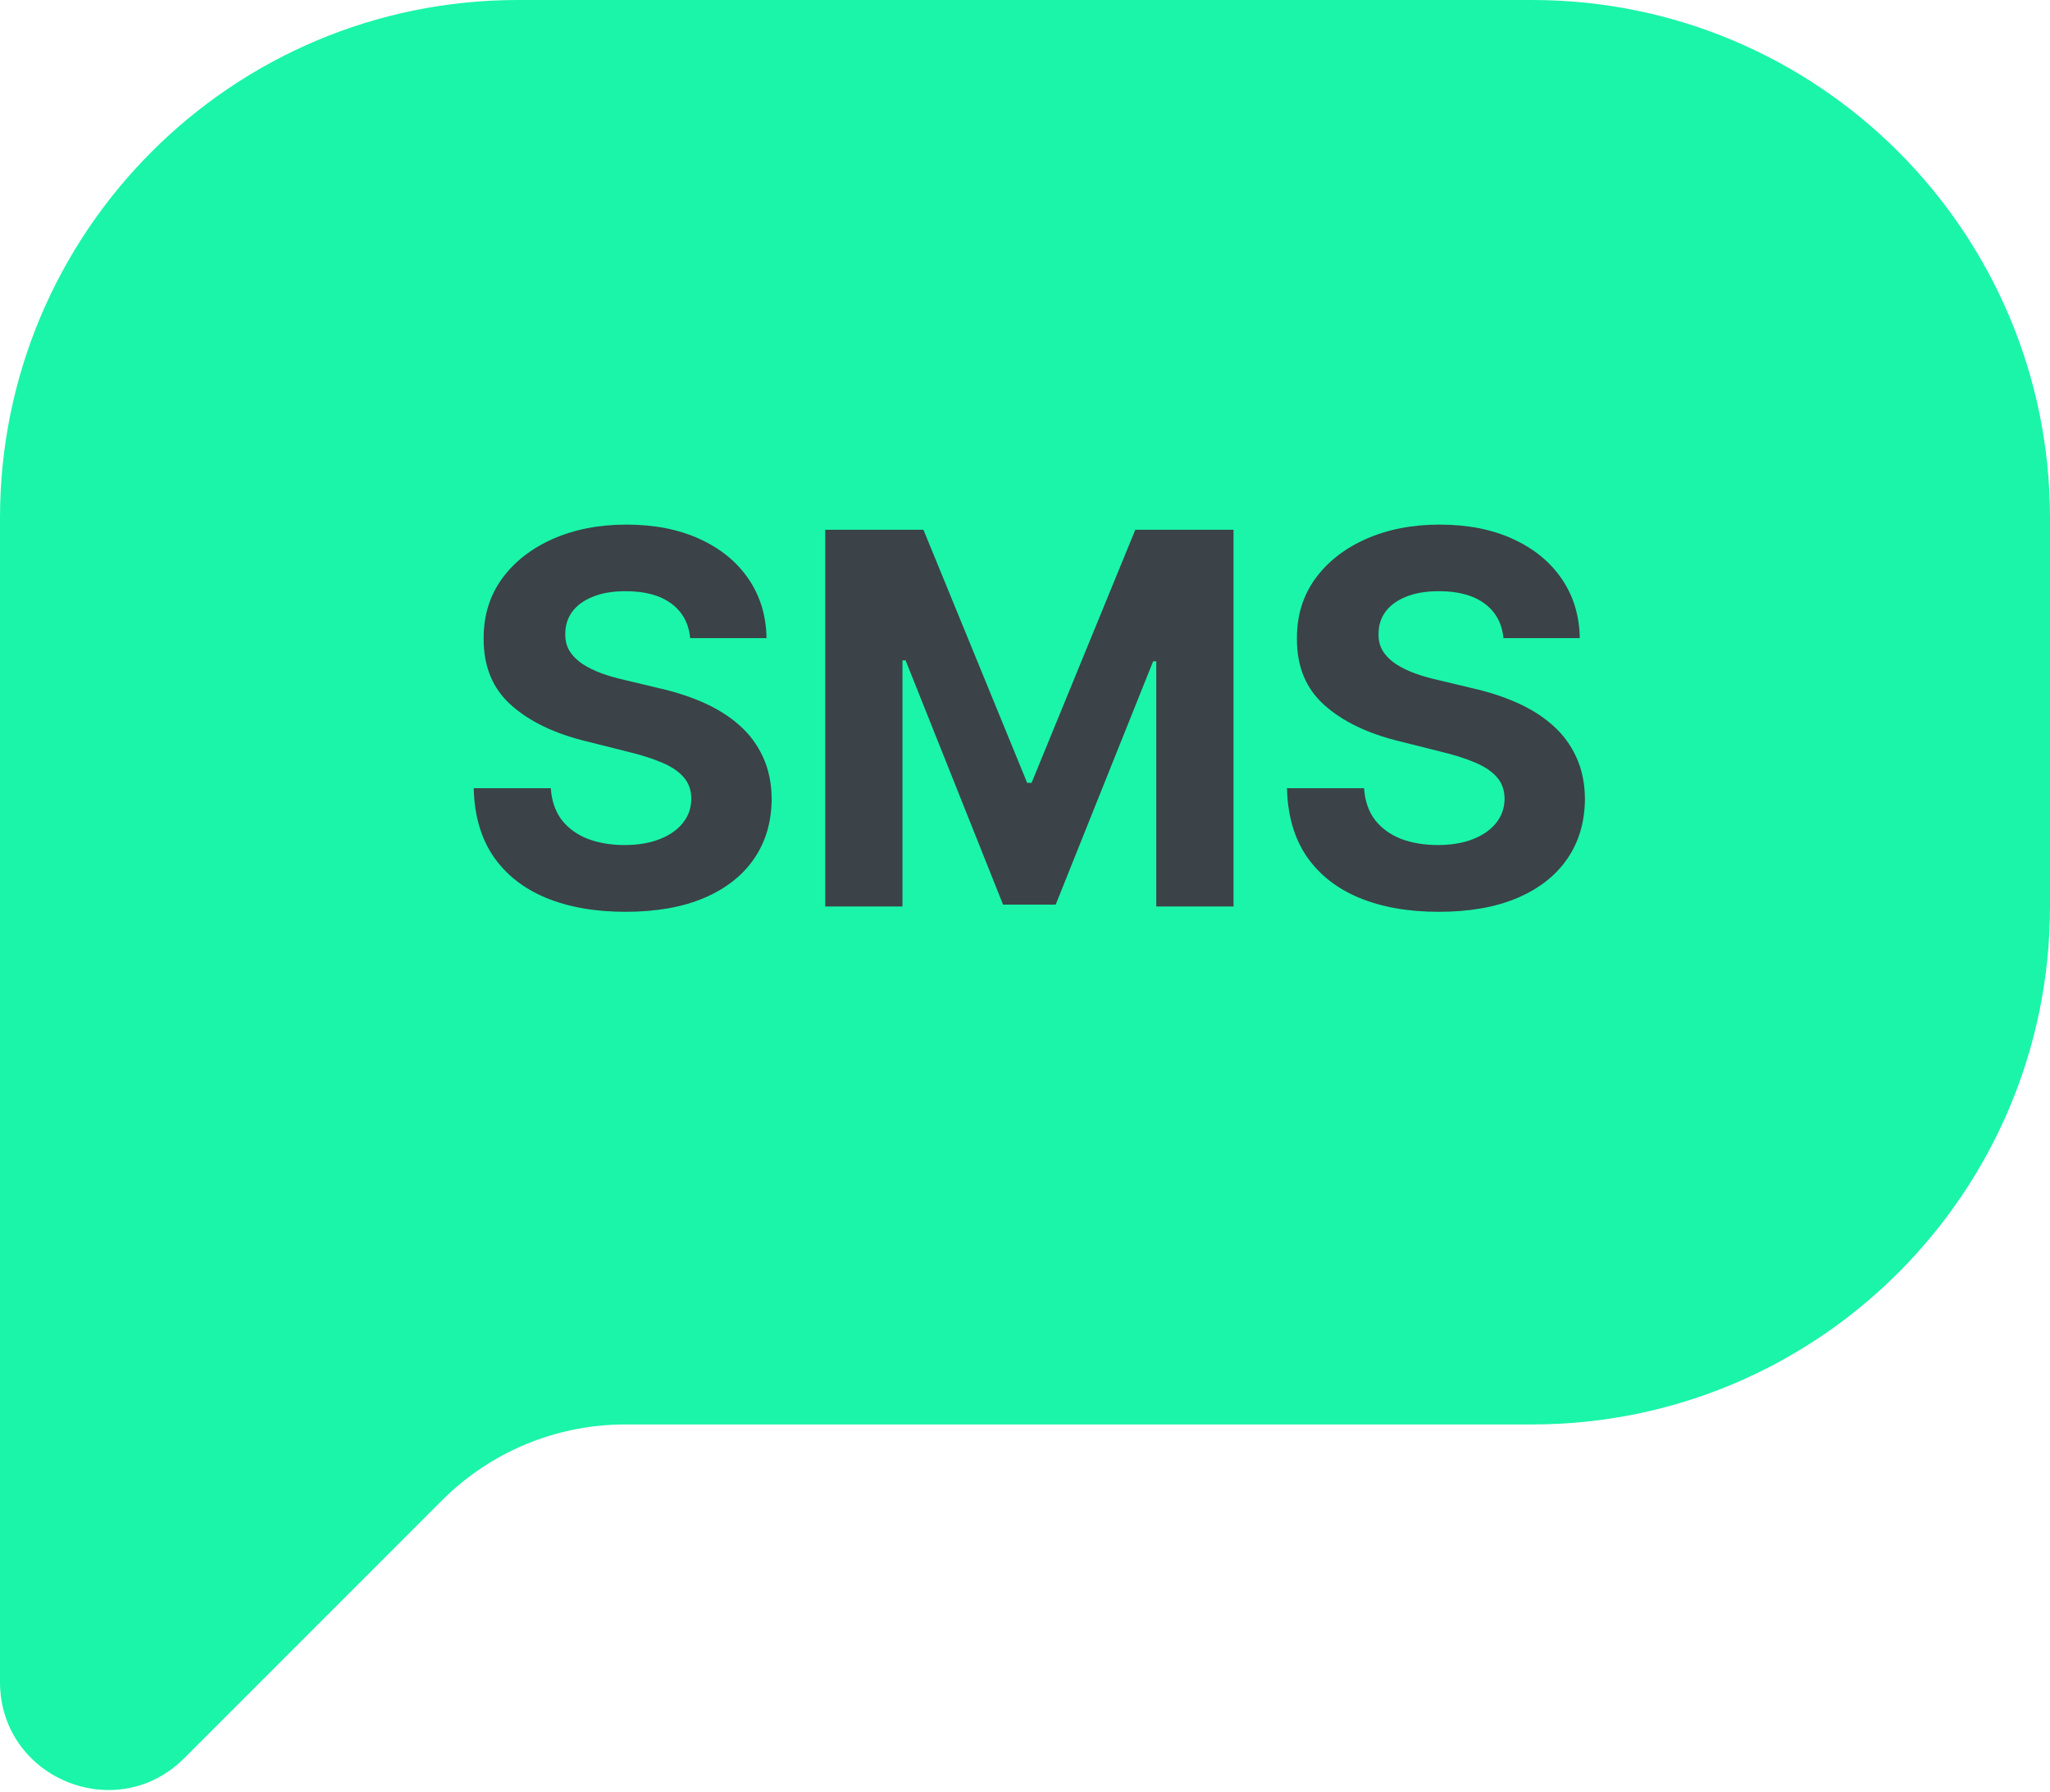
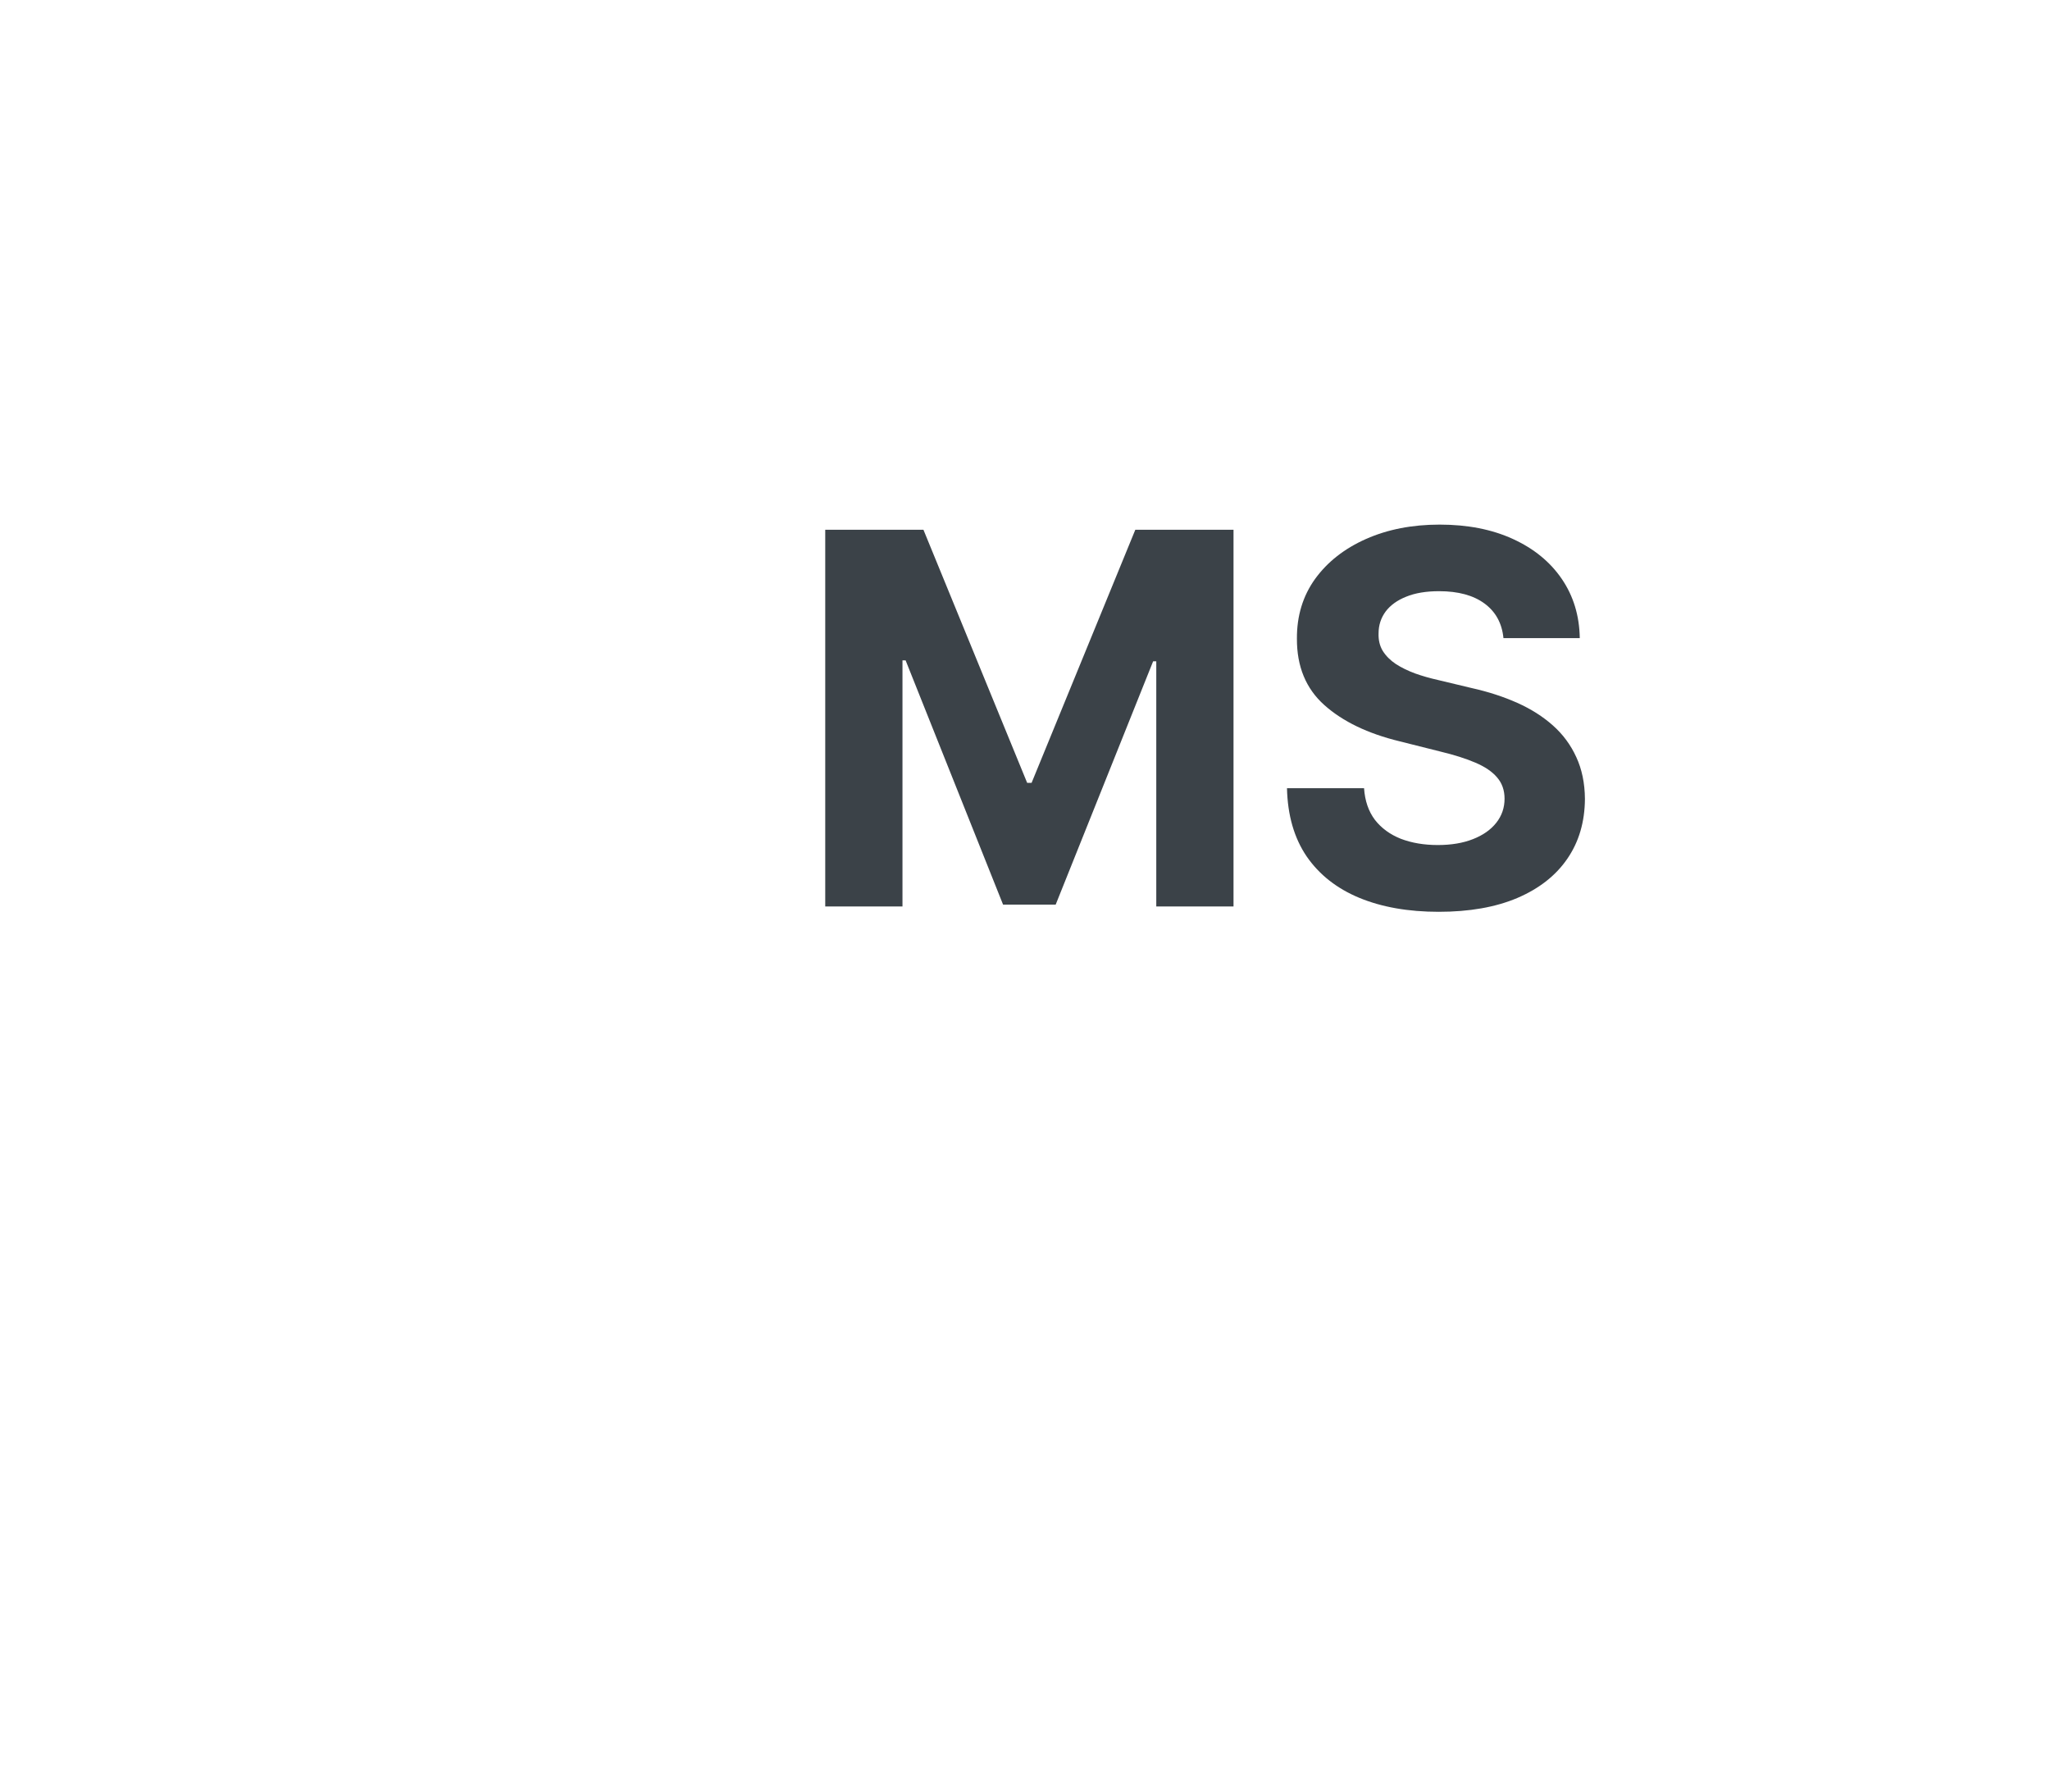
<svg xmlns="http://www.w3.org/2000/svg" width="246" height="215" viewBox="0 0 246 215" fill="none">
-   <path d="M62.147 0C27.824 0 0 27.824 0 62.147V201.795C0 213.33 13.946 219.106 22.102 210.95L53.046 180.007C58.873 174.179 66.777 170.905 75.019 170.905H183.853C218.176 170.905 246 143.081 246 108.758V62.147C246 27.824 218.176 0 183.853 0H62.147Z" fill="#1AF5A9" />
-   <path d="M82.823 76.559C82.647 74.779 81.889 73.395 80.55 72.41C79.211 71.424 77.394 70.931 75.099 70.931C73.54 70.931 72.223 71.152 71.149 71.593C70.075 72.02 69.251 72.616 68.677 73.381C68.118 74.146 67.838 75.014 67.838 75.985C67.809 76.794 67.978 77.501 68.346 78.104C68.728 78.707 69.251 79.229 69.913 79.671C70.575 80.097 71.34 80.472 72.208 80.796C73.076 81.105 74.003 81.37 74.989 81.591L79.049 82.562C81.021 83.003 82.831 83.592 84.478 84.327C86.126 85.063 87.553 85.968 88.76 87.042C89.966 88.116 90.901 89.381 91.563 90.838C92.24 92.294 92.585 93.964 92.6 95.847C92.585 98.614 91.879 101.012 90.481 103.042C89.098 105.058 87.097 106.625 84.478 107.743C81.874 108.846 78.733 109.398 75.055 109.398C71.406 109.398 68.228 108.839 65.521 107.721C62.828 106.603 60.724 104.947 59.209 102.755C57.708 100.548 56.921 97.819 56.848 94.567H66.095C66.198 96.083 66.632 97.348 67.397 98.363C68.177 99.364 69.214 100.122 70.509 100.637C71.818 101.137 73.297 101.387 74.945 101.387C76.563 101.387 77.968 101.151 79.16 100.681C80.366 100.21 81.3 99.555 81.963 98.716C82.625 97.878 82.956 96.914 82.956 95.825C82.956 94.81 82.654 93.957 82.051 93.265C81.462 92.574 80.594 91.985 79.447 91.5C78.314 91.014 76.923 90.573 75.276 90.176L70.354 88.94C66.543 88.013 63.535 86.564 61.328 84.592C59.121 82.621 58.025 79.965 58.039 76.625C58.025 73.888 58.753 71.498 60.224 69.453C61.71 67.407 63.748 65.811 66.338 64.663C68.927 63.516 71.87 62.942 75.165 62.942C78.52 62.942 81.448 63.516 83.949 64.663C86.465 65.811 88.422 67.407 89.819 69.453C91.217 71.498 91.938 73.866 91.982 76.559H82.823Z" fill="#3B4248" />
  <path d="M99.028 63.56H110.813L123.26 93.927H123.79L136.237 63.56H148.022V108.758H138.753V79.34H138.377L126.681 108.537H120.369L108.672 79.229H108.297V108.758H99.028V63.56Z" fill="#3B4248" />
  <path d="M180.414 76.559C180.238 74.779 179.48 73.395 178.141 72.41C176.802 71.424 174.985 70.931 172.69 70.931C171.13 70.931 169.813 71.152 168.739 71.593C167.665 72.02 166.841 72.616 166.268 73.381C165.709 74.146 165.429 75.014 165.429 75.985C165.4 76.794 165.569 77.501 165.937 78.104C166.319 78.707 166.841 79.229 167.504 79.671C168.166 80.097 168.931 80.472 169.799 80.796C170.667 81.105 171.594 81.37 172.579 81.591L176.64 82.562C178.612 83.003 180.421 83.592 182.069 84.327C183.717 85.063 185.144 85.968 186.351 87.042C187.557 88.116 188.491 89.381 189.154 90.838C189.83 92.294 190.176 93.964 190.191 95.847C190.176 98.614 189.47 101.012 188.072 103.042C186.689 105.058 184.688 106.625 182.069 107.743C179.465 108.846 176.324 109.398 172.646 109.398C168.997 109.398 165.819 108.839 163.112 107.721C160.419 106.603 158.315 104.947 156.8 102.755C155.299 100.548 154.512 97.819 154.438 94.567H163.686C163.789 96.083 164.223 97.348 164.988 98.363C165.767 99.364 166.805 100.122 168.099 100.637C169.409 101.137 170.887 101.387 172.535 101.387C174.154 101.387 175.559 101.151 176.751 100.681C177.957 100.21 178.891 99.555 179.553 98.716C180.215 97.878 180.547 96.914 180.547 95.825C180.547 94.81 180.245 93.957 179.642 93.265C179.053 92.574 178.185 91.985 177.037 91.5C175.905 91.014 174.514 90.573 172.866 90.176L167.945 88.94C164.134 88.013 161.125 86.564 158.919 84.592C156.712 82.621 155.615 79.965 155.63 76.625C155.615 73.888 156.344 71.498 157.815 69.453C159.301 67.407 161.339 65.811 163.928 64.663C166.518 63.516 169.46 62.942 172.756 62.942C176.111 62.942 179.038 63.516 181.54 64.663C184.056 65.811 186.012 67.407 187.41 69.453C188.808 71.498 189.529 73.866 189.573 76.559H180.414Z" fill="#3B4248" />
</svg>